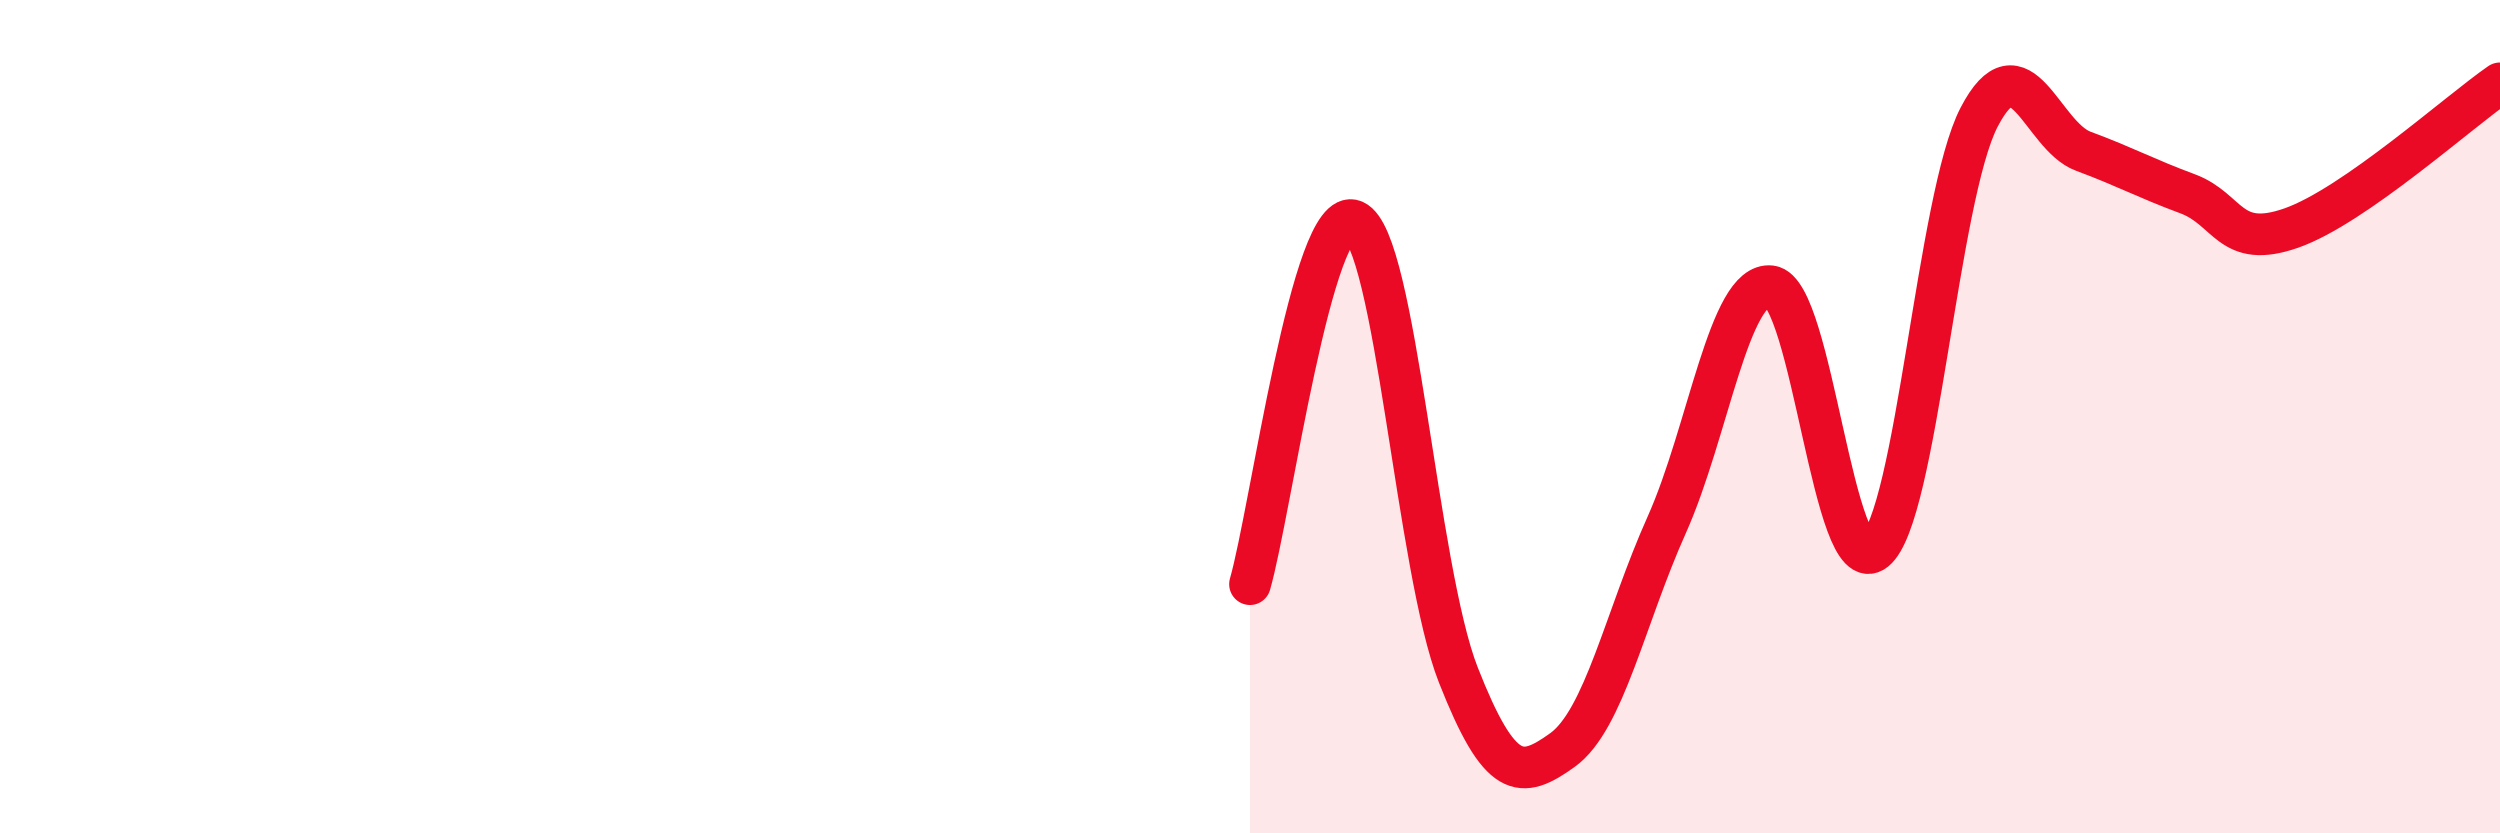
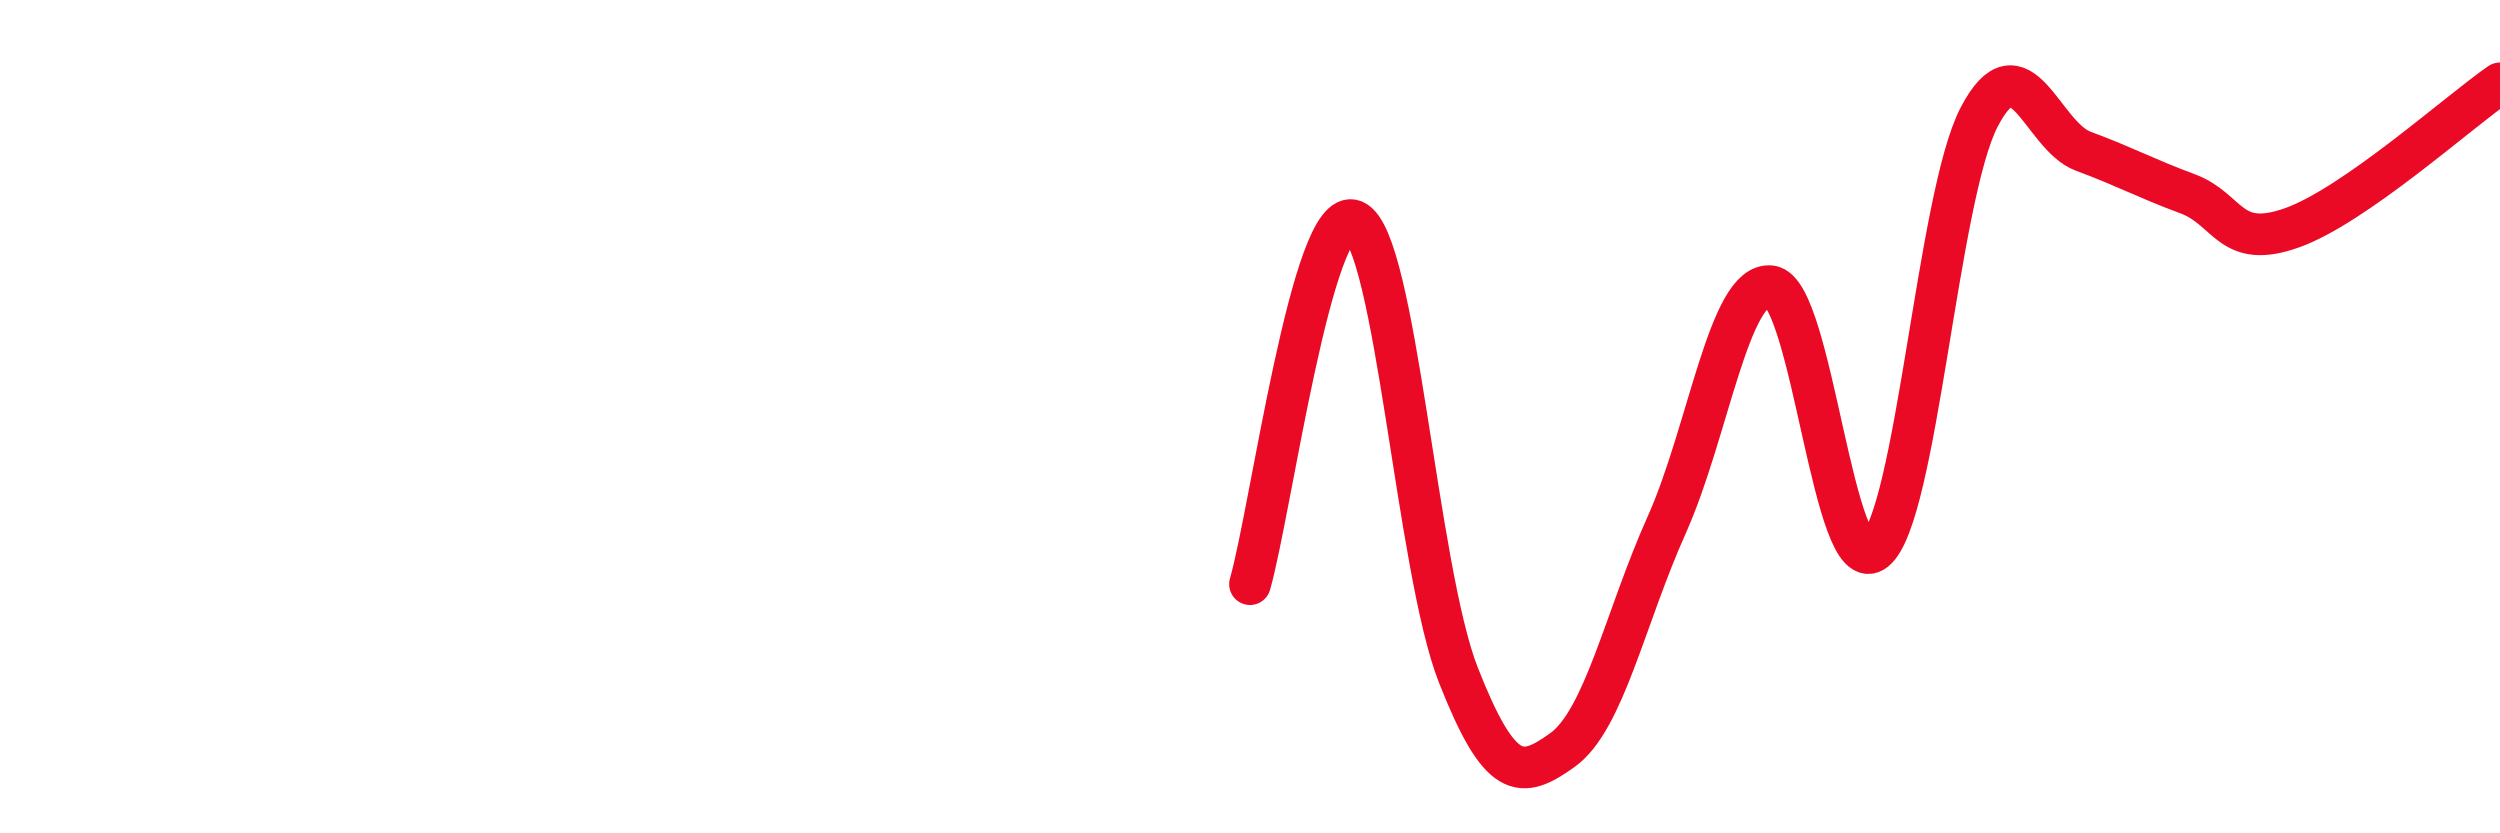
<svg xmlns="http://www.w3.org/2000/svg" width="60" height="20" viewBox="0 0 60 20">
-   <path d="M 30,14.02 C 30.5,12.28 31.5,4.86 32.5,5.3 C 33.5,5.74 34,13.66 35,16.2 C 36,18.74 36.5,18.72 37.5,18 C 38.5,17.28 39,14.83 40,12.6 C 41,10.37 41.5,6.75 42.5,6.87 C 43.5,6.99 44,14.02 45,13.21 C 46,12.4 46.5,4.73 47.5,2.81 C 48.5,0.89 49,3.26 50,3.63 C 51,4 51.5,4.28 52.5,4.65 C 53.5,5.02 53.5,6 55,5.47 C 56.5,4.94 59,2.69 60,2L60 20L30 20Z" fill="#EB0A25" opacity="0.1" stroke-linecap="round" stroke-linejoin="round" />
  <path d="M 30,14.02 C 30.5,12.28 31.5,4.86 32.5,5.3 C 33.5,5.74 34,13.66 35,16.2 C 36,18.74 36.5,18.72 37.5,18 C 38.5,17.28 39,14.83 40,12.6 C 41,10.37 41.5,6.75 42.5,6.87 C 43.5,6.99 44,14.02 45,13.21 C 46,12.4 46.5,4.73 47.5,2.81 C 48.5,0.89 49,3.26 50,3.63 C 51,4 51.5,4.28 52.5,4.65 C 53.5,5.02 53.5,6 55,5.47 C 56.5,4.94 59,2.69 60,2" stroke="#EB0A25" stroke-width="1" fill="none" stroke-linecap="round" stroke-linejoin="round" />
</svg>